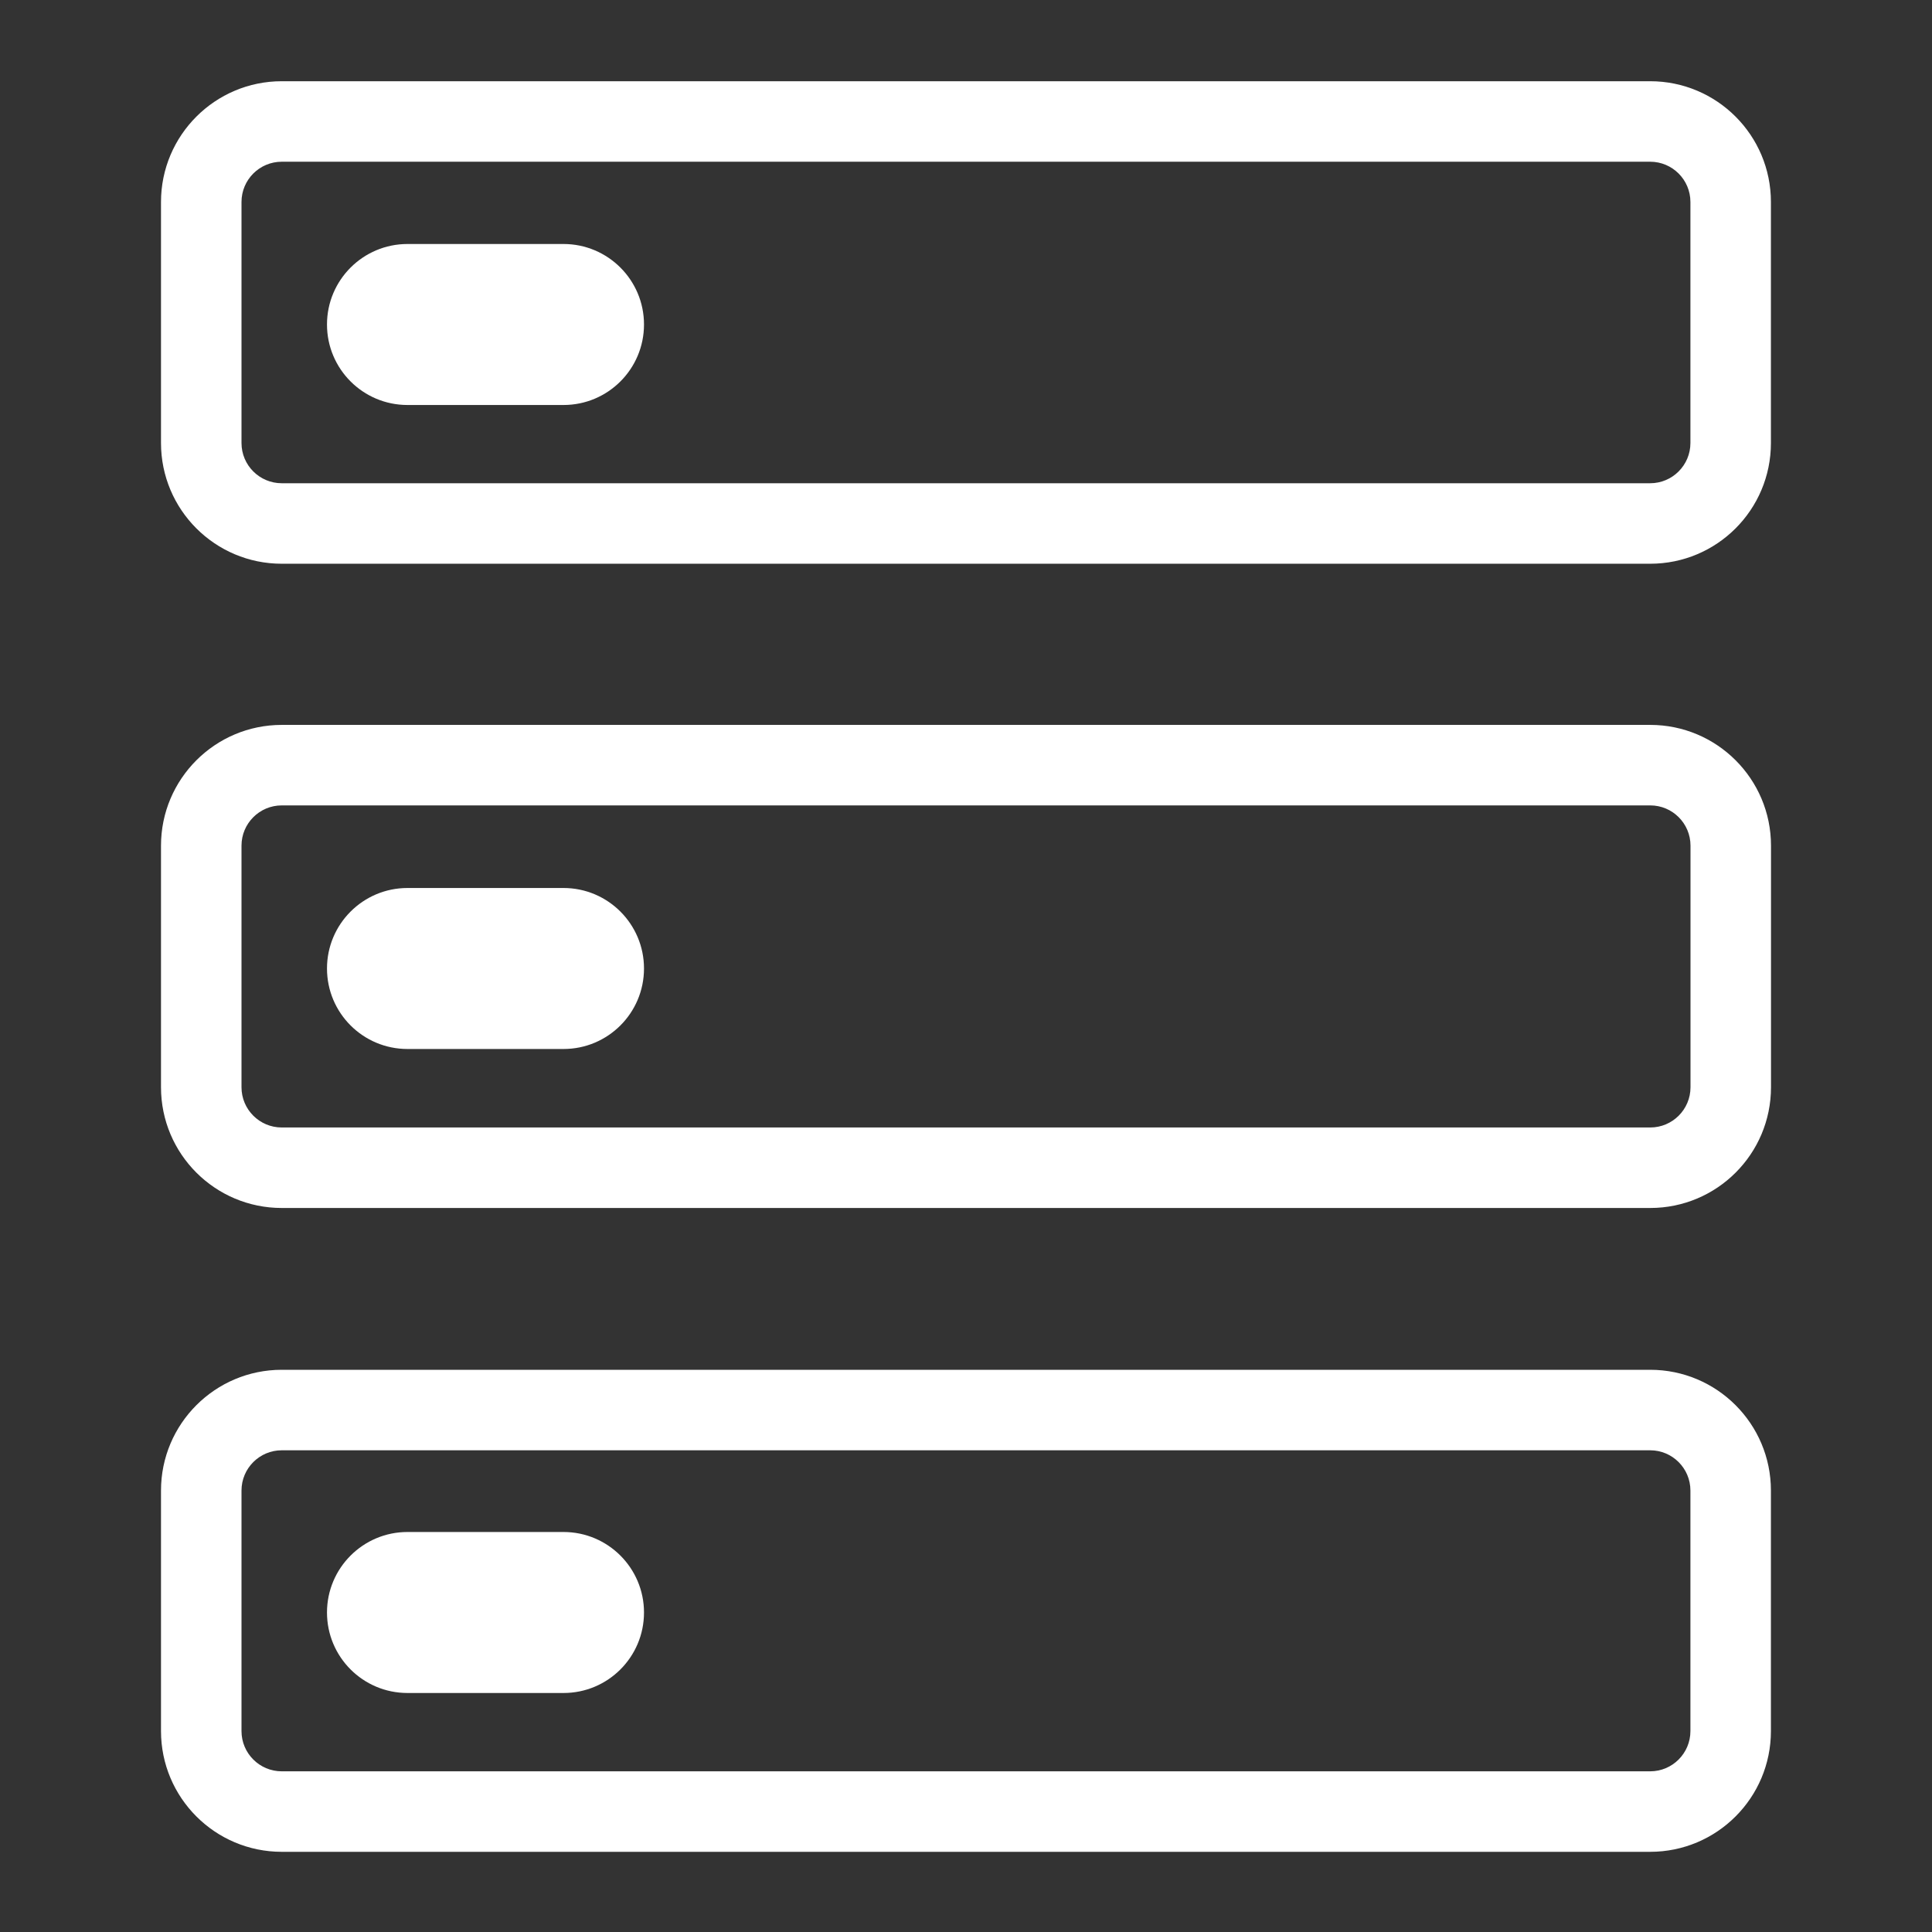
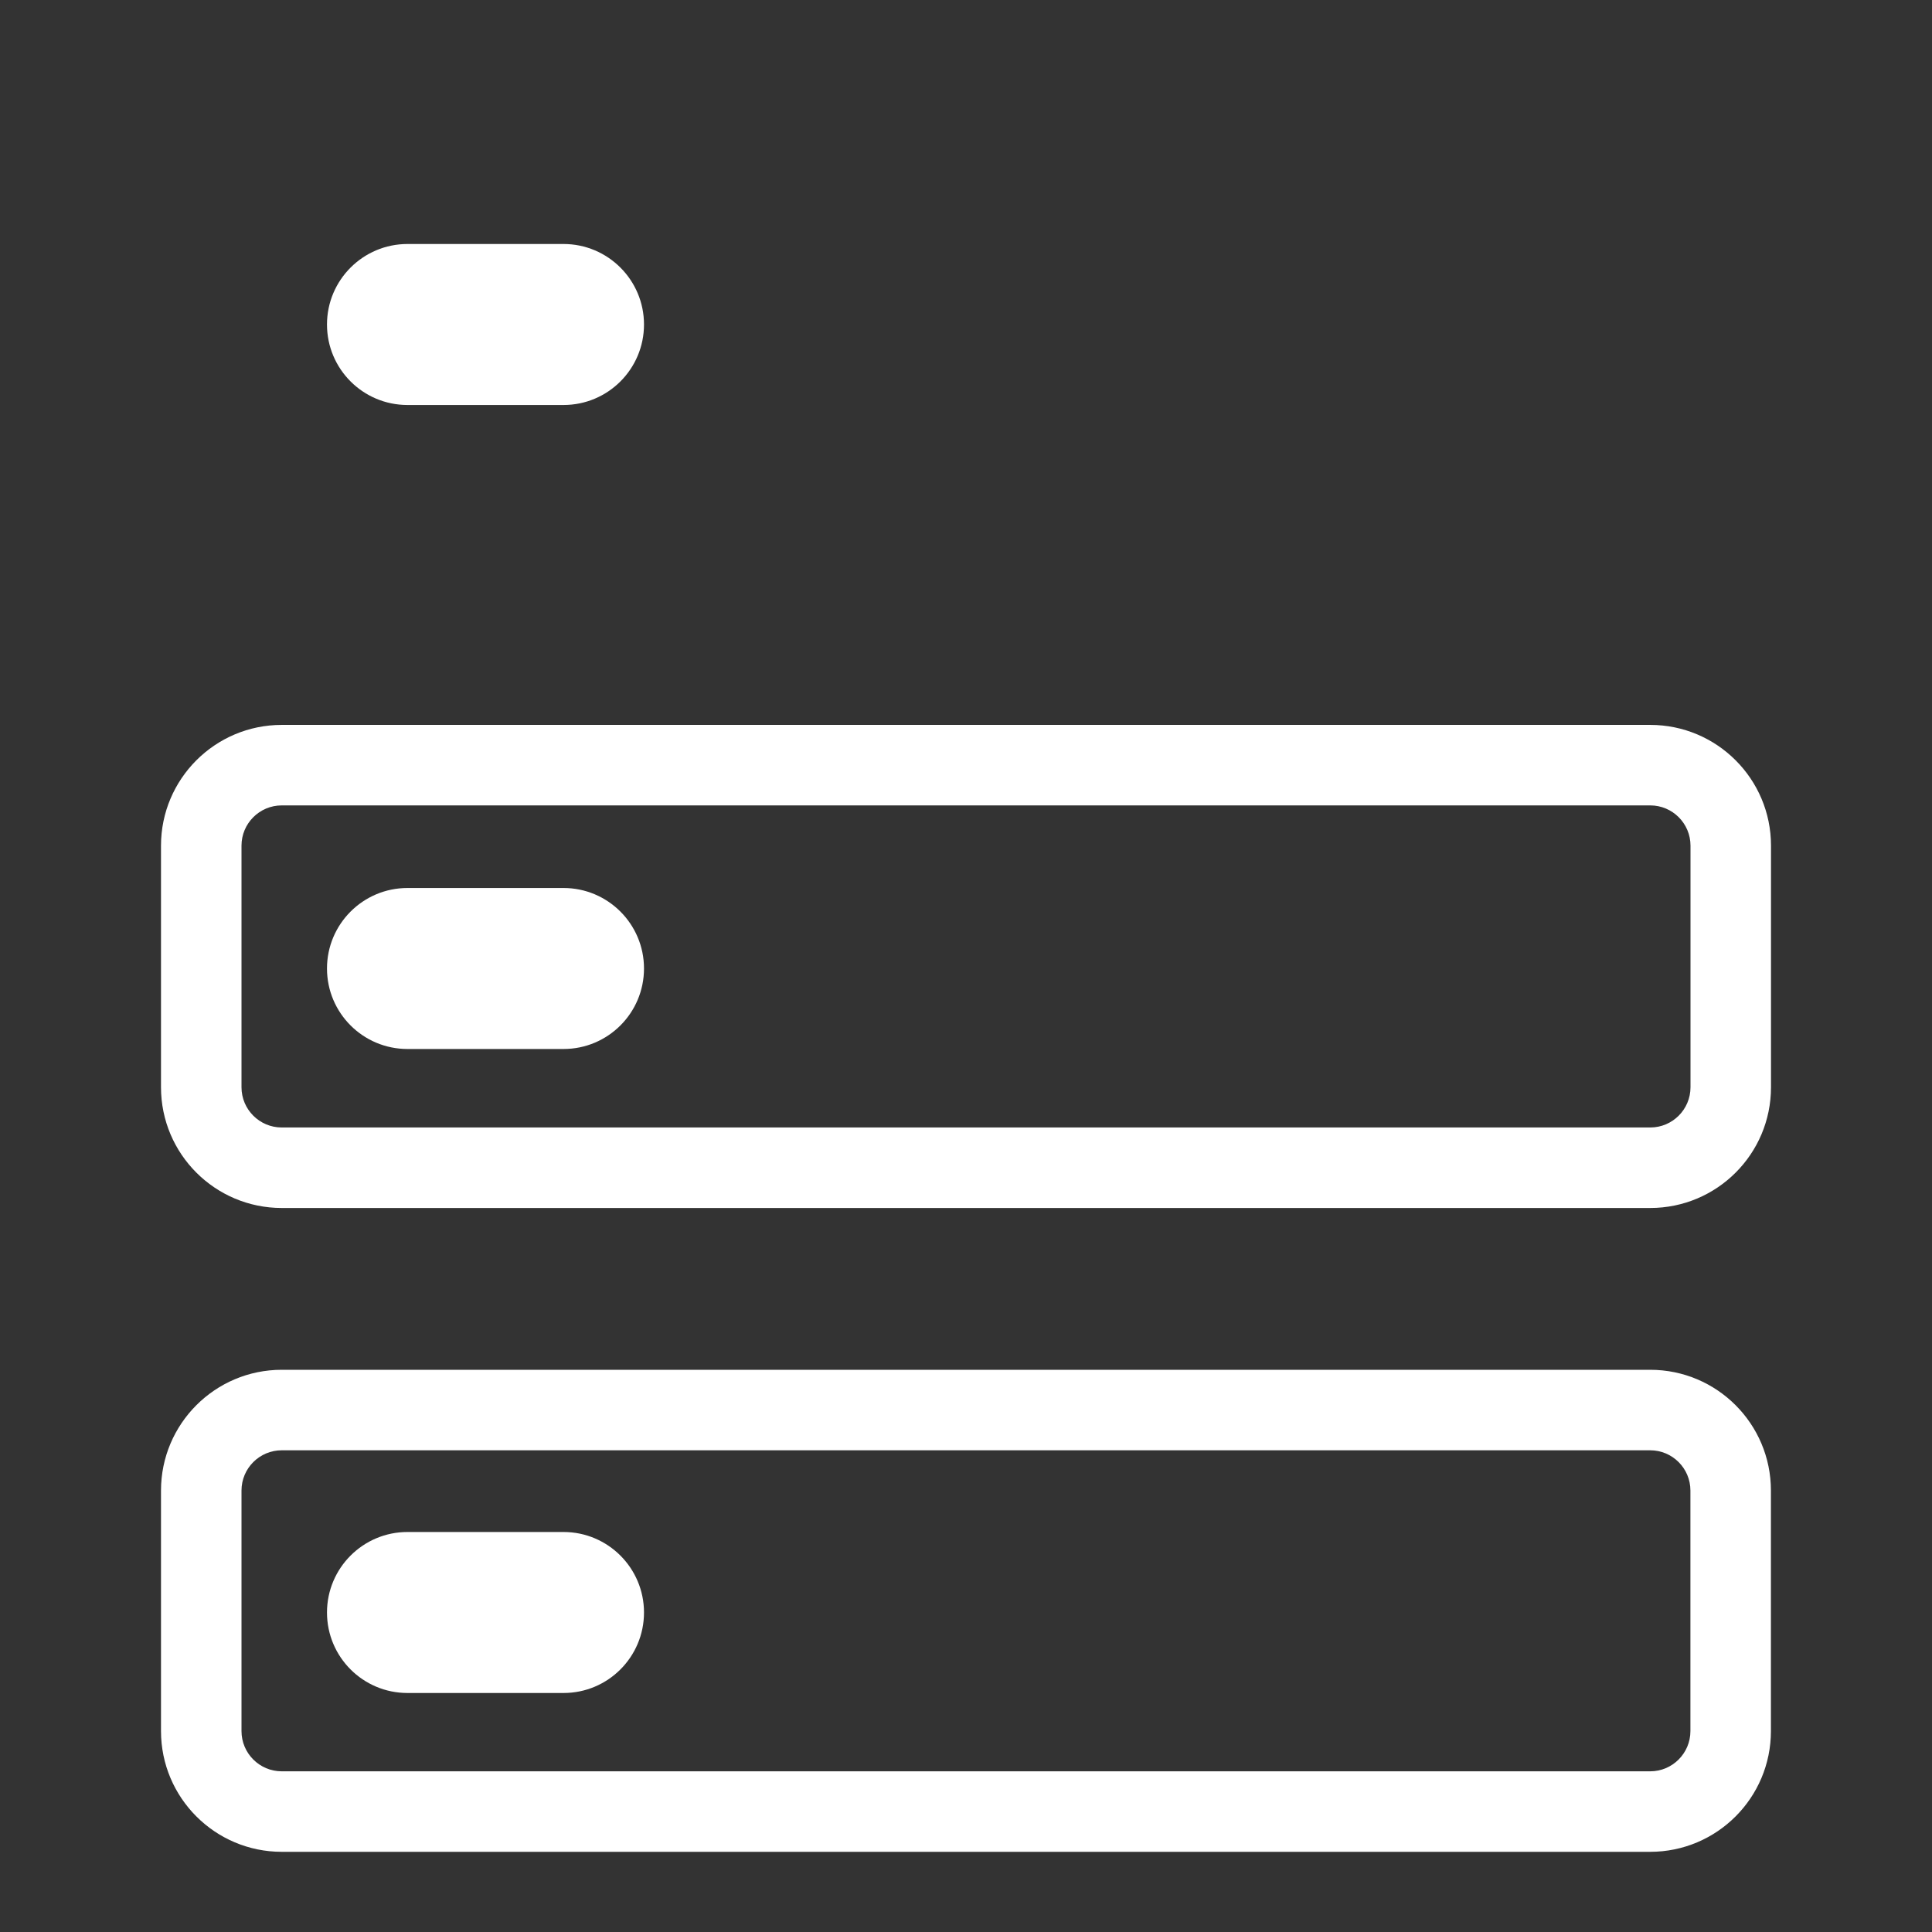
<svg xmlns="http://www.w3.org/2000/svg" width="24" height="24" viewBox="0 0 24 24" fill="none">
  <rect x="0" y="0" width="24" height="24" fill="#333333" stroke="none" />
  <path fill-rule="evenodd" clip-rule="evenodd" d="M2 18.516C2 17.688 2.672 17.016 3.5 17.016H20.499C21.328 17.016 21.999 17.688 21.999 18.516V21.504C21.999 22.332 21.328 23.004 20.499 23.004H3.5C2.672 23.004 2 22.332 2 21.504V18.516ZM3.5 18.016C3.224 18.016 3 18.24 3 18.516V21.504C3 21.78 3.224 22.004 3.5 22.004H20.499C20.775 22.004 20.999 21.78 20.999 21.504V18.516C20.999 18.24 20.775 18.016 20.499 18.016H3.5Z" fill="white" />
  <path fill-rule="evenodd" clip-rule="evenodd" d="M2 10.505C2 9.677 2.672 9.005 3.5 9.005H20.5C21.328 9.005 22 9.677 22 10.505V13.506C22 14.335 21.328 15.006 20.5 15.006H3.5C2.672 15.006 2 14.335 2 13.506V10.505ZM3.5 10.005C3.224 10.005 3 10.229 3 10.505V13.506C3 13.782 3.224 14.006 3.5 14.006H20.5C20.776 14.006 21 13.782 21 13.506V10.505C21 10.229 20.776 10.005 20.5 10.005H3.5Z" fill="white" />
-   <path fill-rule="evenodd" clip-rule="evenodd" d="M2 2.509C2 1.681 2.672 1.009 3.5 1.009H20.499C21.328 1.009 21.999 1.681 21.999 2.509V5.503C21.999 6.332 21.328 7.003 20.499 7.003H3.5C2.672 7.003 2 6.332 2 5.503V2.509ZM3.5 2.009C3.224 2.009 3 2.233 3 2.509V5.503C3 5.779 3.224 6.003 3.5 6.003H20.499C20.775 6.003 20.999 5.779 20.999 5.503V2.509C20.999 2.233 20.775 2.009 20.499 2.009H3.5Z" fill="white" />
  <path fill-rule="evenodd" clip-rule="evenodd" d="M4.062 4.031C4.062 3.479 4.51 3.031 5.062 3.031H7C7.552 3.031 8 3.479 8 4.031C8 4.584 7.552 5.031 7 5.031H5.062C4.51 5.031 4.062 4.584 4.062 4.031ZM4.062 12.031C4.062 11.479 4.51 11.031 5.062 11.031H7C7.552 11.031 8 11.479 8 12.031C8 12.584 7.552 13.031 7 13.031H5.062C4.51 13.031 4.062 12.584 4.062 12.031ZM4.062 20.031C4.062 19.479 4.51 19.031 5.062 19.031H7C7.552 19.031 8 19.479 8 20.031C8 20.584 7.552 21.031 7 21.031H5.062C4.51 21.031 4.062 20.584 4.062 20.031Z" fill="white" />
</svg>